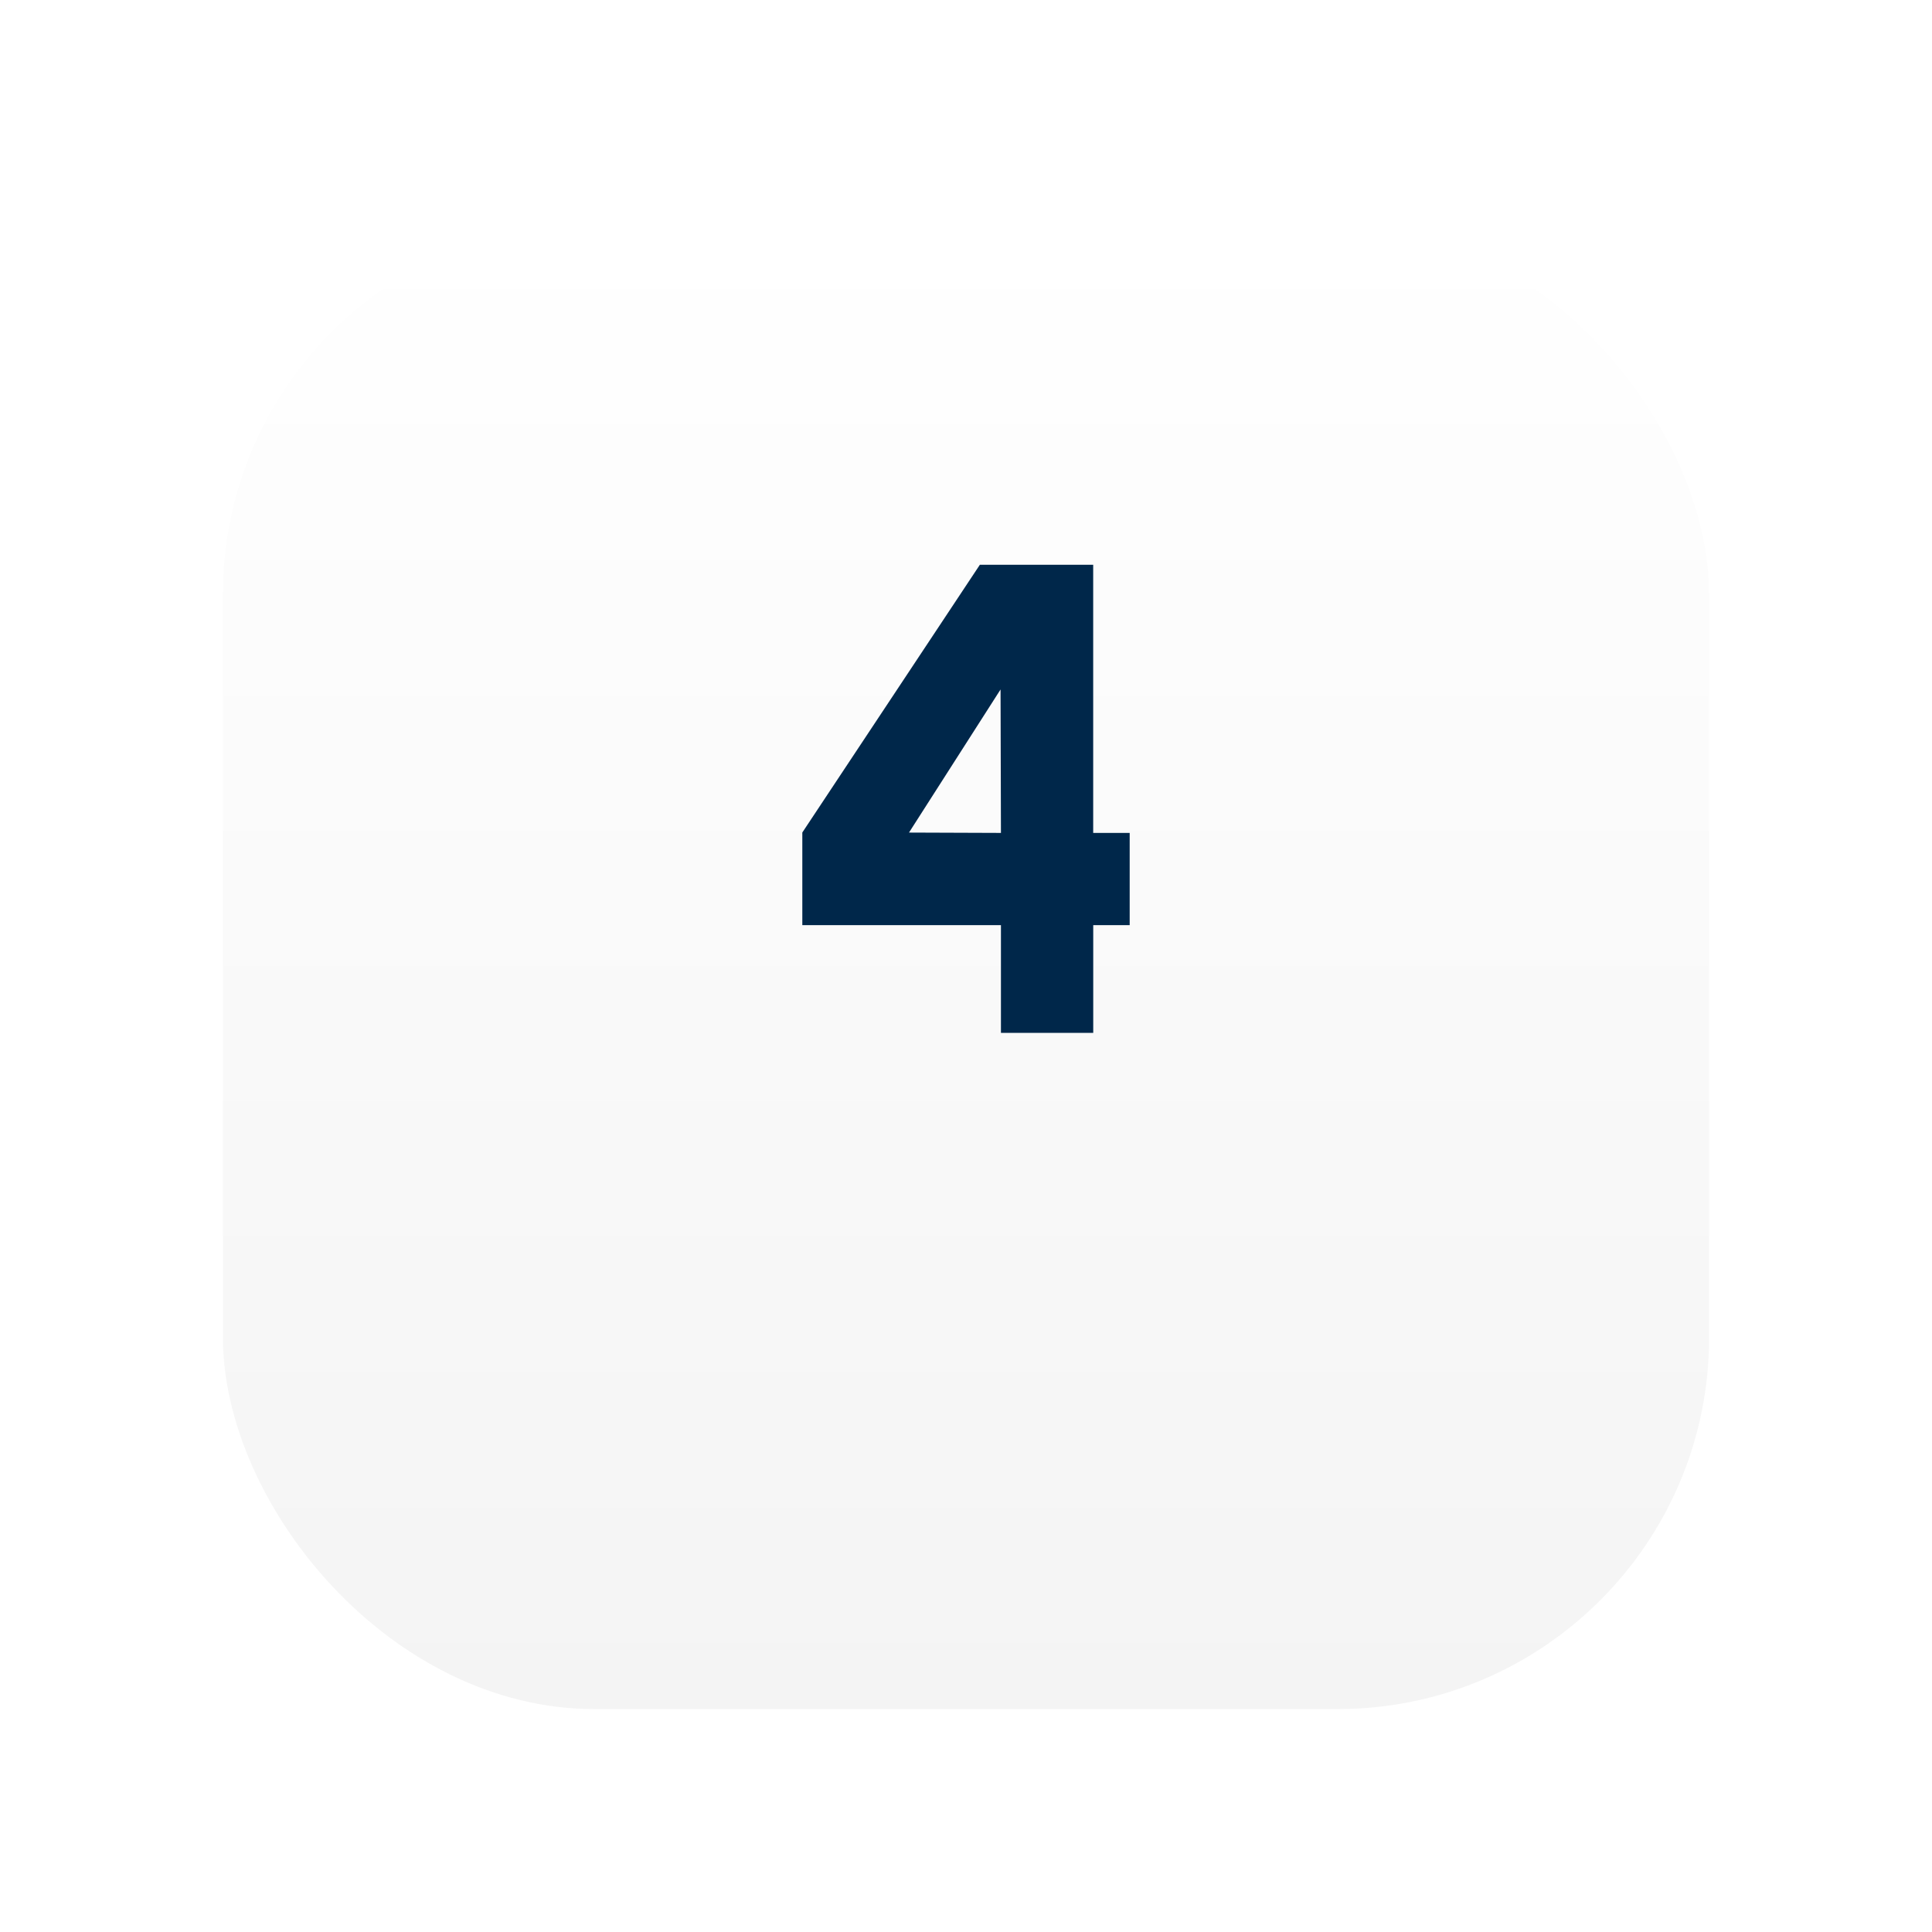
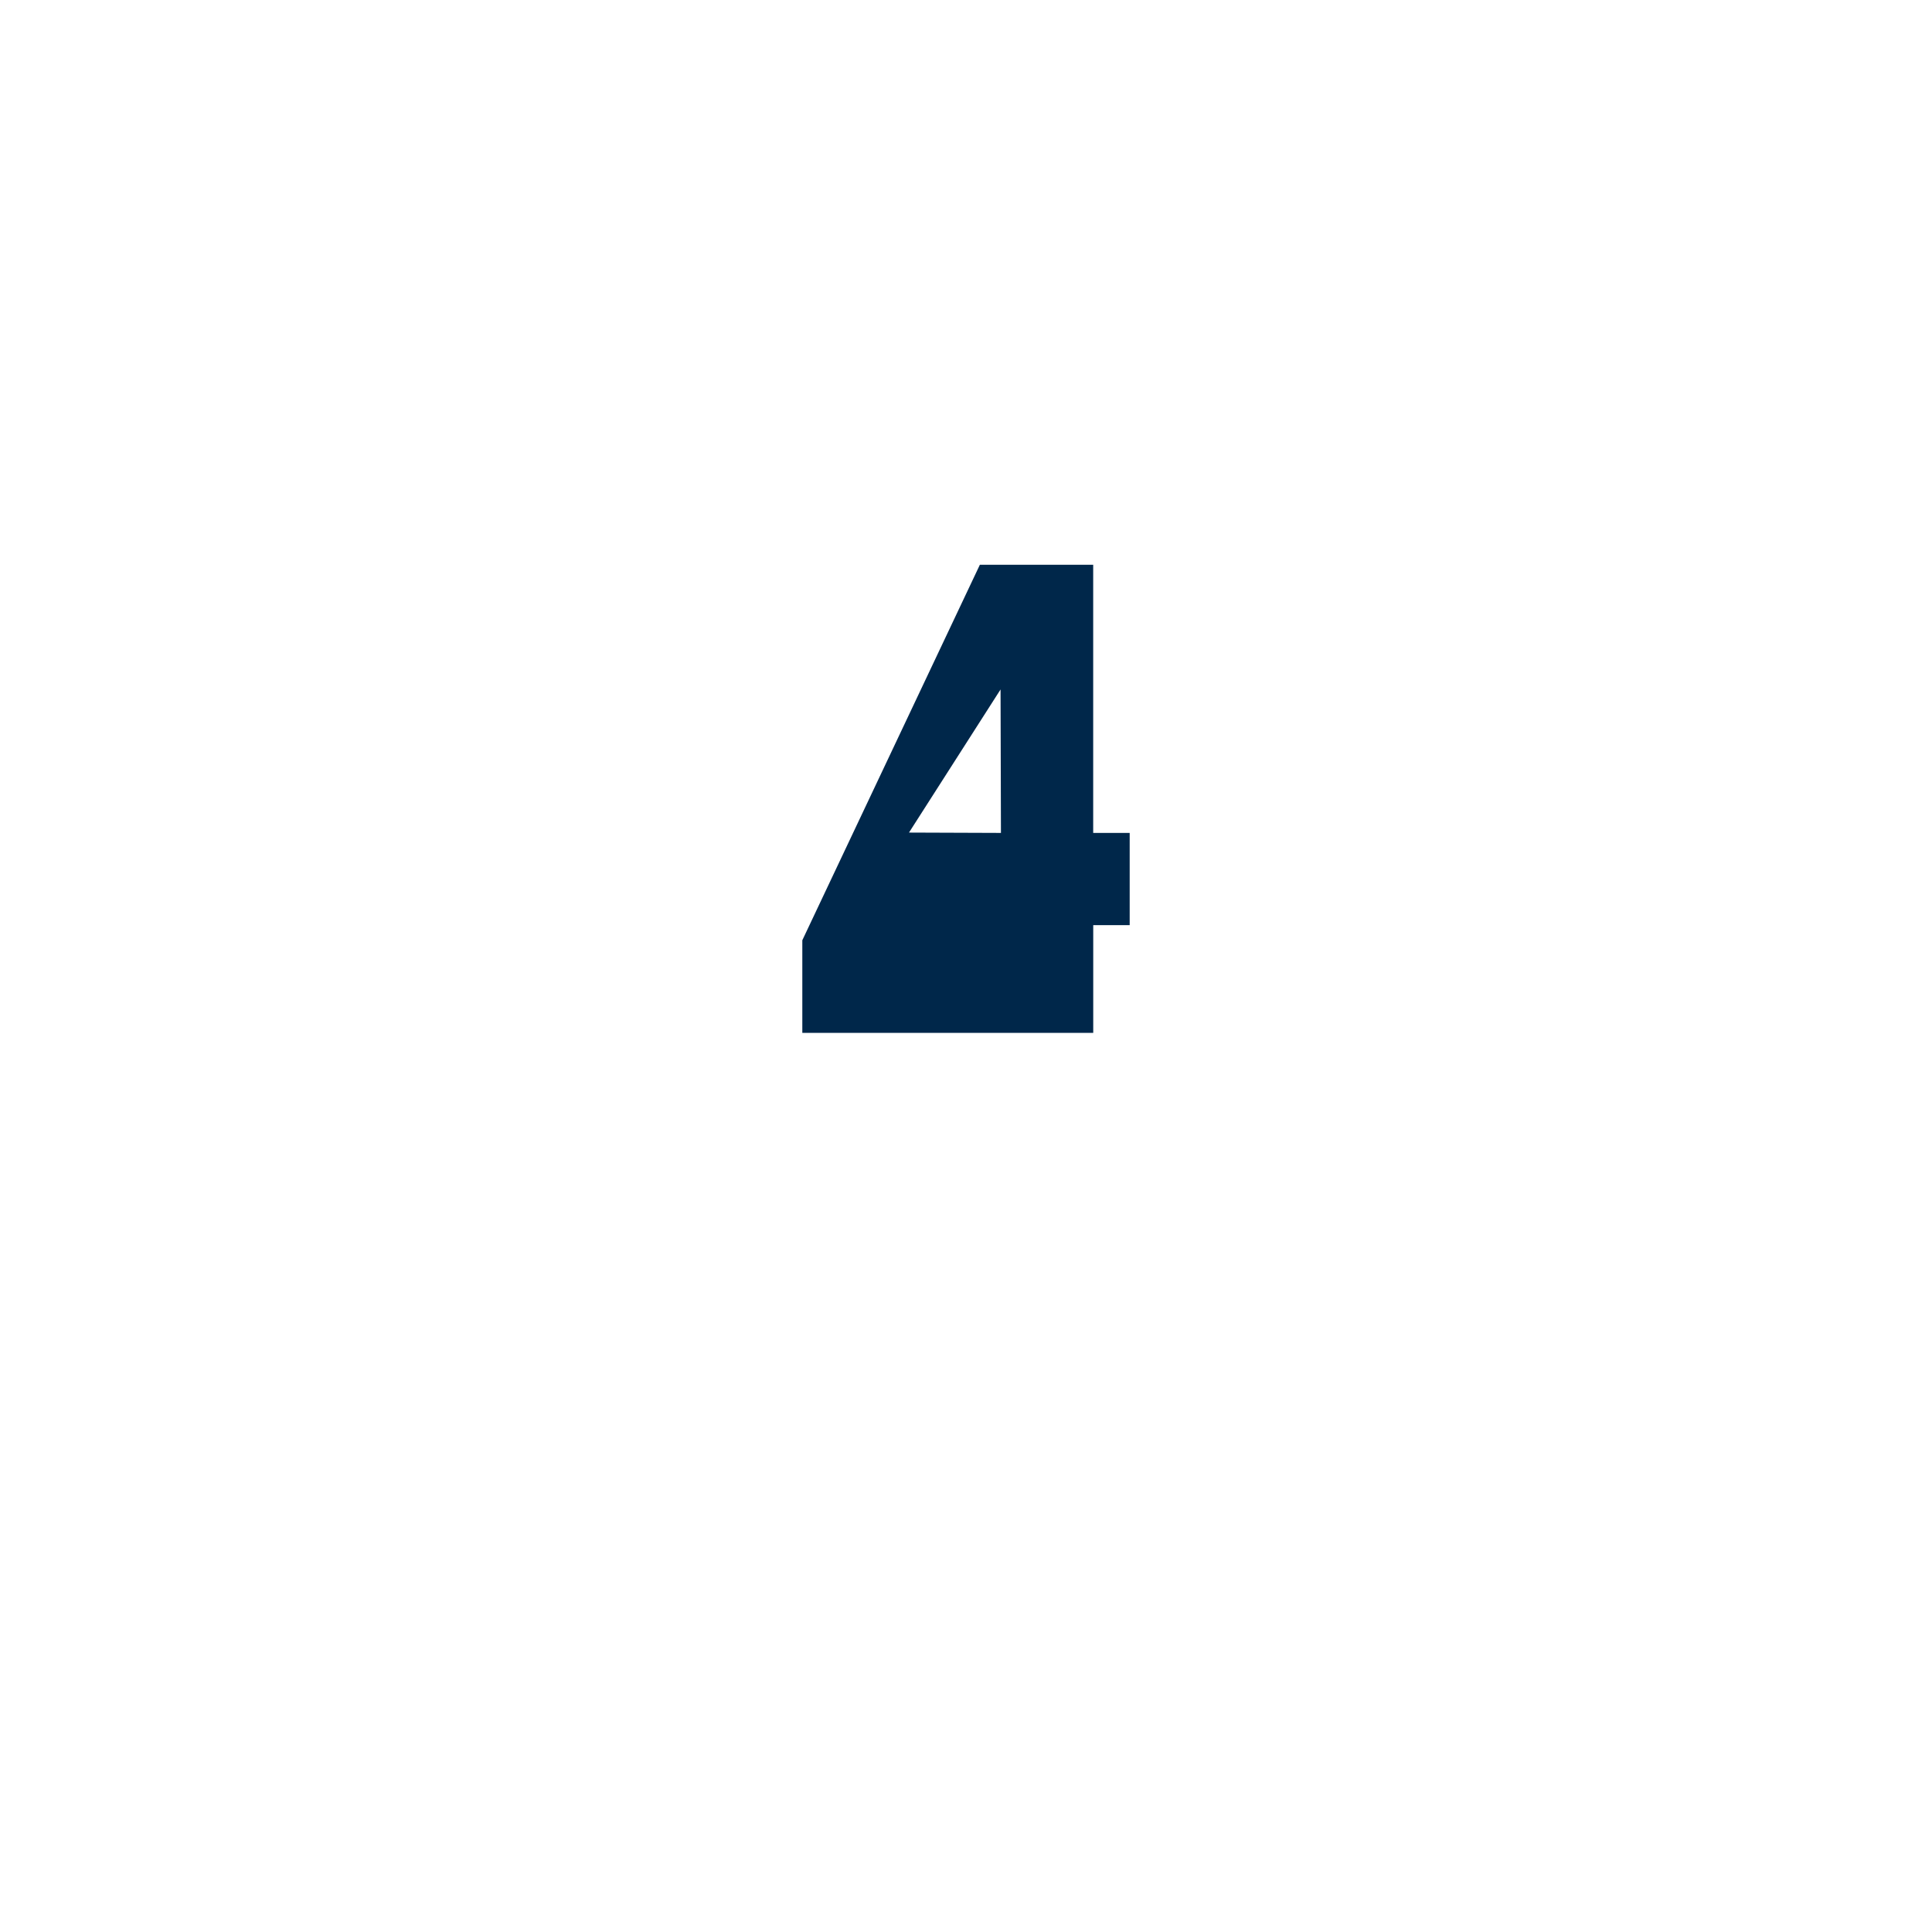
<svg xmlns="http://www.w3.org/2000/svg" width="104" height="104" viewBox="0 0 104 104">
  <defs>
    <linearGradient id="linear-gradient" x1="0.5" x2="0.5" y2="1" gradientUnits="objectBoundingBox">
      <stop offset="0" stop-color="#fff" />
      <stop offset="1" stop-color="#f4f4f4" />
    </linearGradient>
    <filter id="Rectangle_234" x="0" y="0" width="104" height="104" filterUnits="userSpaceOnUse">
      <feOffset dy="9" />
      <feGaussianBlur stdDeviation="4" result="blur" />
      <feFlood flood-opacity="0.063" />
      <feComposite operator="in" in2="blur" />
      <feComposite in="SourceGraphic" />
    </filter>
  </defs>
  <g id="process_4" transform="translate(-4341 140)">
    <g transform="matrix(1, 0, 0, 1, 4341, -140)" filter="url(#Rectangle_234)">
-       <rect id="Rectangle_234-2" data-name="Rectangle 234" width="80" height="80" rx="20" transform="translate(12 3)" fill="url(#linear-gradient)" />
-     </g>
-     <path id="Path_716" data-name="Path 716" d="M1.521,0V-5.8H-9.171v-4.986L.387-25.2h6.1v14.436H8.451V-5.8H6.489V0Zm-4.95-10.782,4.95.018L1.5-18.486Z" transform="translate(4393.36 -84.4)" fill="#00274a" />
+       </g>
+     <path id="Path_716" data-name="Path 716" d="M1.521,0H-9.171v-4.986L.387-25.2h6.1v14.436H8.451V-5.8H6.489V0Zm-4.95-10.782,4.95.018L1.5-18.486Z" transform="translate(4393.36 -84.4)" fill="#00274a" />
  </g>
</svg>